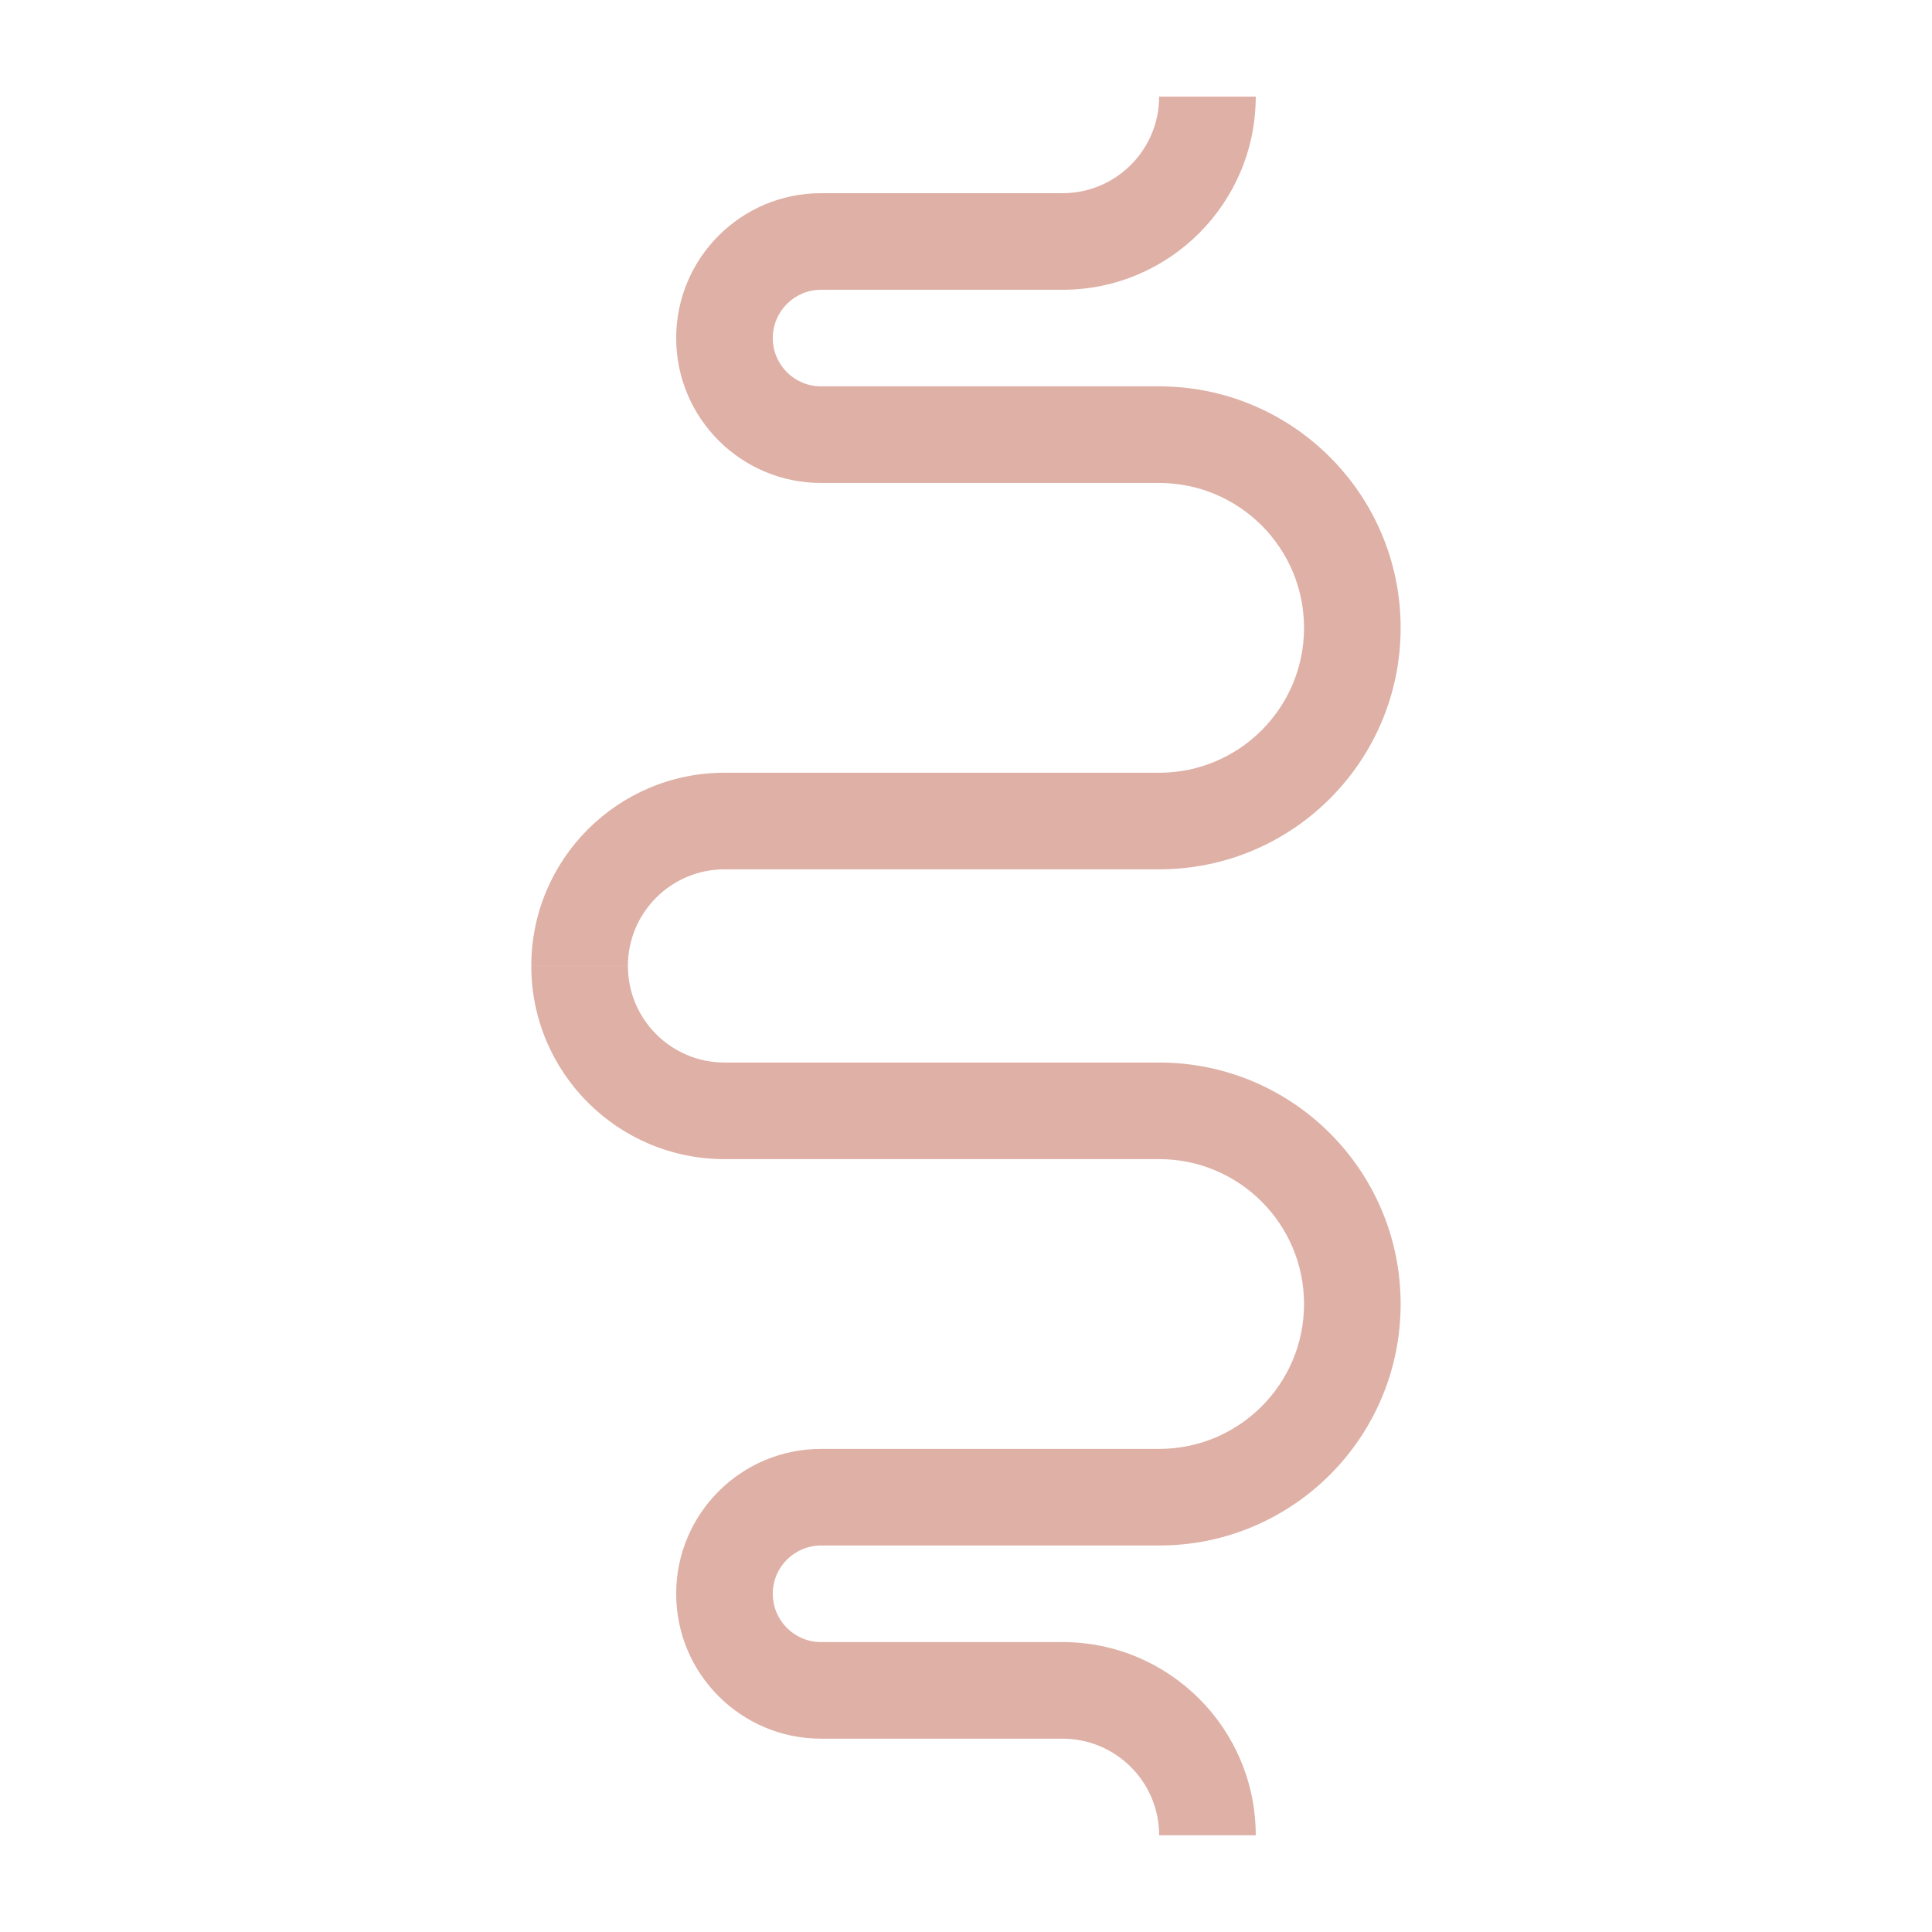
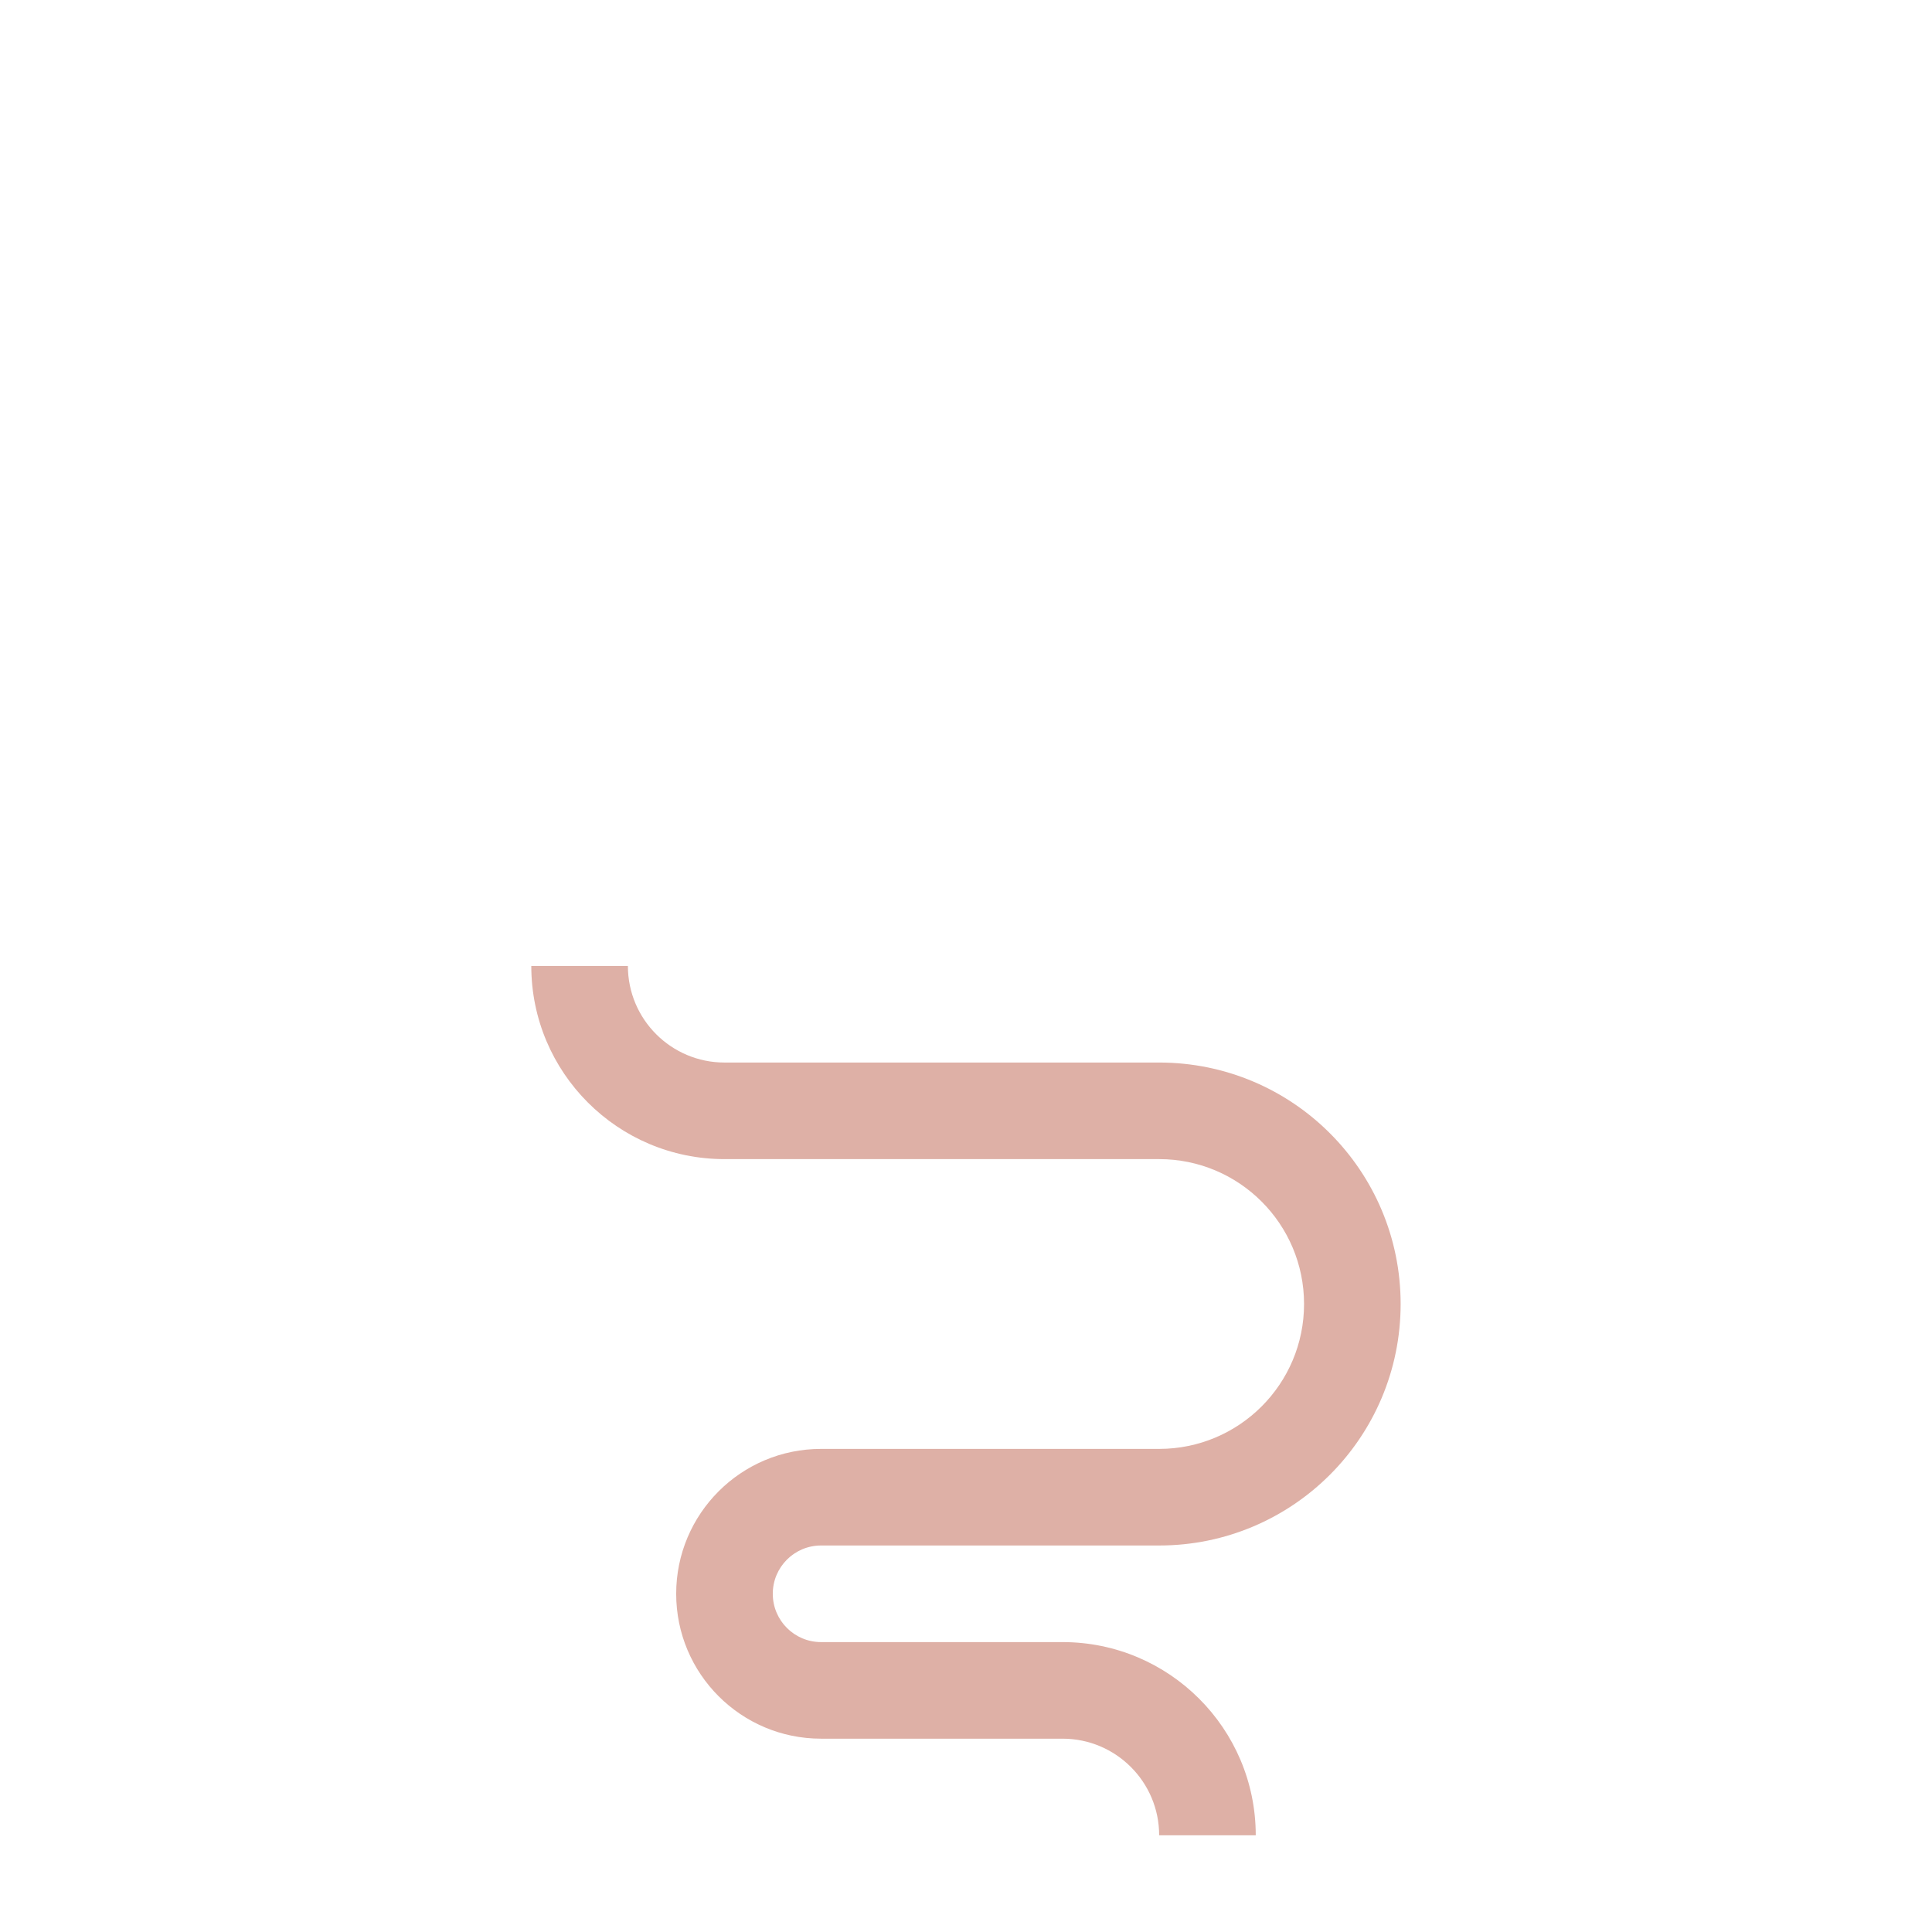
<svg xmlns="http://www.w3.org/2000/svg" width="2379" zoomAndPan="magnify" viewBox="0 0 1784.88 1785" height="2379" preserveAspectRatio="xMidYMid meet">
  <defs>
    <clipPath id="ab3ba90bd3">
      <path d="M 490.809 89.238 L 1294.004 89.238 L 1294.004 892.434 L 490.809 892.434 Z M 490.809 89.238 " clip-rule="nonzero" />
    </clipPath>
    <clipPath id="370b850972">
      <path d="M 490.809 892.441 L 1294.004 892.441 L 1294.004 1695.578 L 490.809 1695.578 Z M 490.809 892.441 " clip-rule="nonzero" />
    </clipPath>
  </defs>
  <g clip-path="url(#ab3ba90bd3)">
-     <path fill="#deb0a6" d="M 580.059 892.434 C 580.059 843.145 620.055 803.188 669.305 803.188 L 1070.902 803.188 C 1194.129 803.188 1294.004 703.309 1294.004 580.086 C 1294.004 456.848 1194.129 356.973 1070.902 356.973 L 758.539 356.973 C 733.883 356.973 713.922 337.012 713.922 312.355 C 713.922 287.684 733.883 267.723 758.539 267.723 L 981.641 267.723 C 1080.129 267.723 1160.141 187.805 1160.141 89.238 L 1070.902 89.238 C 1070.902 138.527 1030.906 178.488 981.641 178.488 L 758.539 178.488 C 684.594 178.488 624.676 238.445 624.676 312.355 C 624.676 386.262 684.594 446.219 758.539 446.219 L 1070.902 446.219 C 1144.84 446.219 1204.77 506.18 1204.77 580.086 C 1204.77 653.992 1144.84 713.953 1070.902 713.953 L 669.305 713.953 C 570.766 713.953 490.809 793.871 490.809 892.434 Z M 580.059 892.434 " fill-opacity="1" fill-rule="nonzero" />
-   </g>
+     </g>
  <g clip-path="url(#370b850972)">
    <path fill="#deb0a6" d="M 580.059 892.441 C 580.059 941.73 620.055 981.688 669.305 981.688 L 1070.902 981.688 C 1194.129 981.688 1294.004 1081.566 1294.004 1204.789 C 1294.004 1328.027 1194.129 1427.902 1070.902 1427.902 L 758.539 1427.902 C 733.883 1427.902 713.922 1447.863 713.922 1472.52 C 713.922 1497.191 733.883 1517.152 758.539 1517.152 L 981.641 1517.152 C 1080.129 1517.152 1160.141 1597.07 1160.141 1695.637 L 1070.902 1695.637 C 1070.902 1646.348 1030.906 1606.387 981.641 1606.387 L 758.539 1606.387 C 684.594 1606.387 624.676 1546.43 624.676 1472.52 C 624.676 1398.613 684.594 1338.656 758.539 1338.656 L 1070.902 1338.656 C 1144.84 1338.656 1204.77 1278.695 1204.77 1204.789 C 1204.77 1130.883 1144.84 1070.922 1070.902 1070.922 L 669.305 1070.922 C 570.766 1070.922 490.809 991.004 490.809 892.441 Z M 580.059 892.441 " fill-opacity="1" fill-rule="nonzero" />
  </g>
</svg>